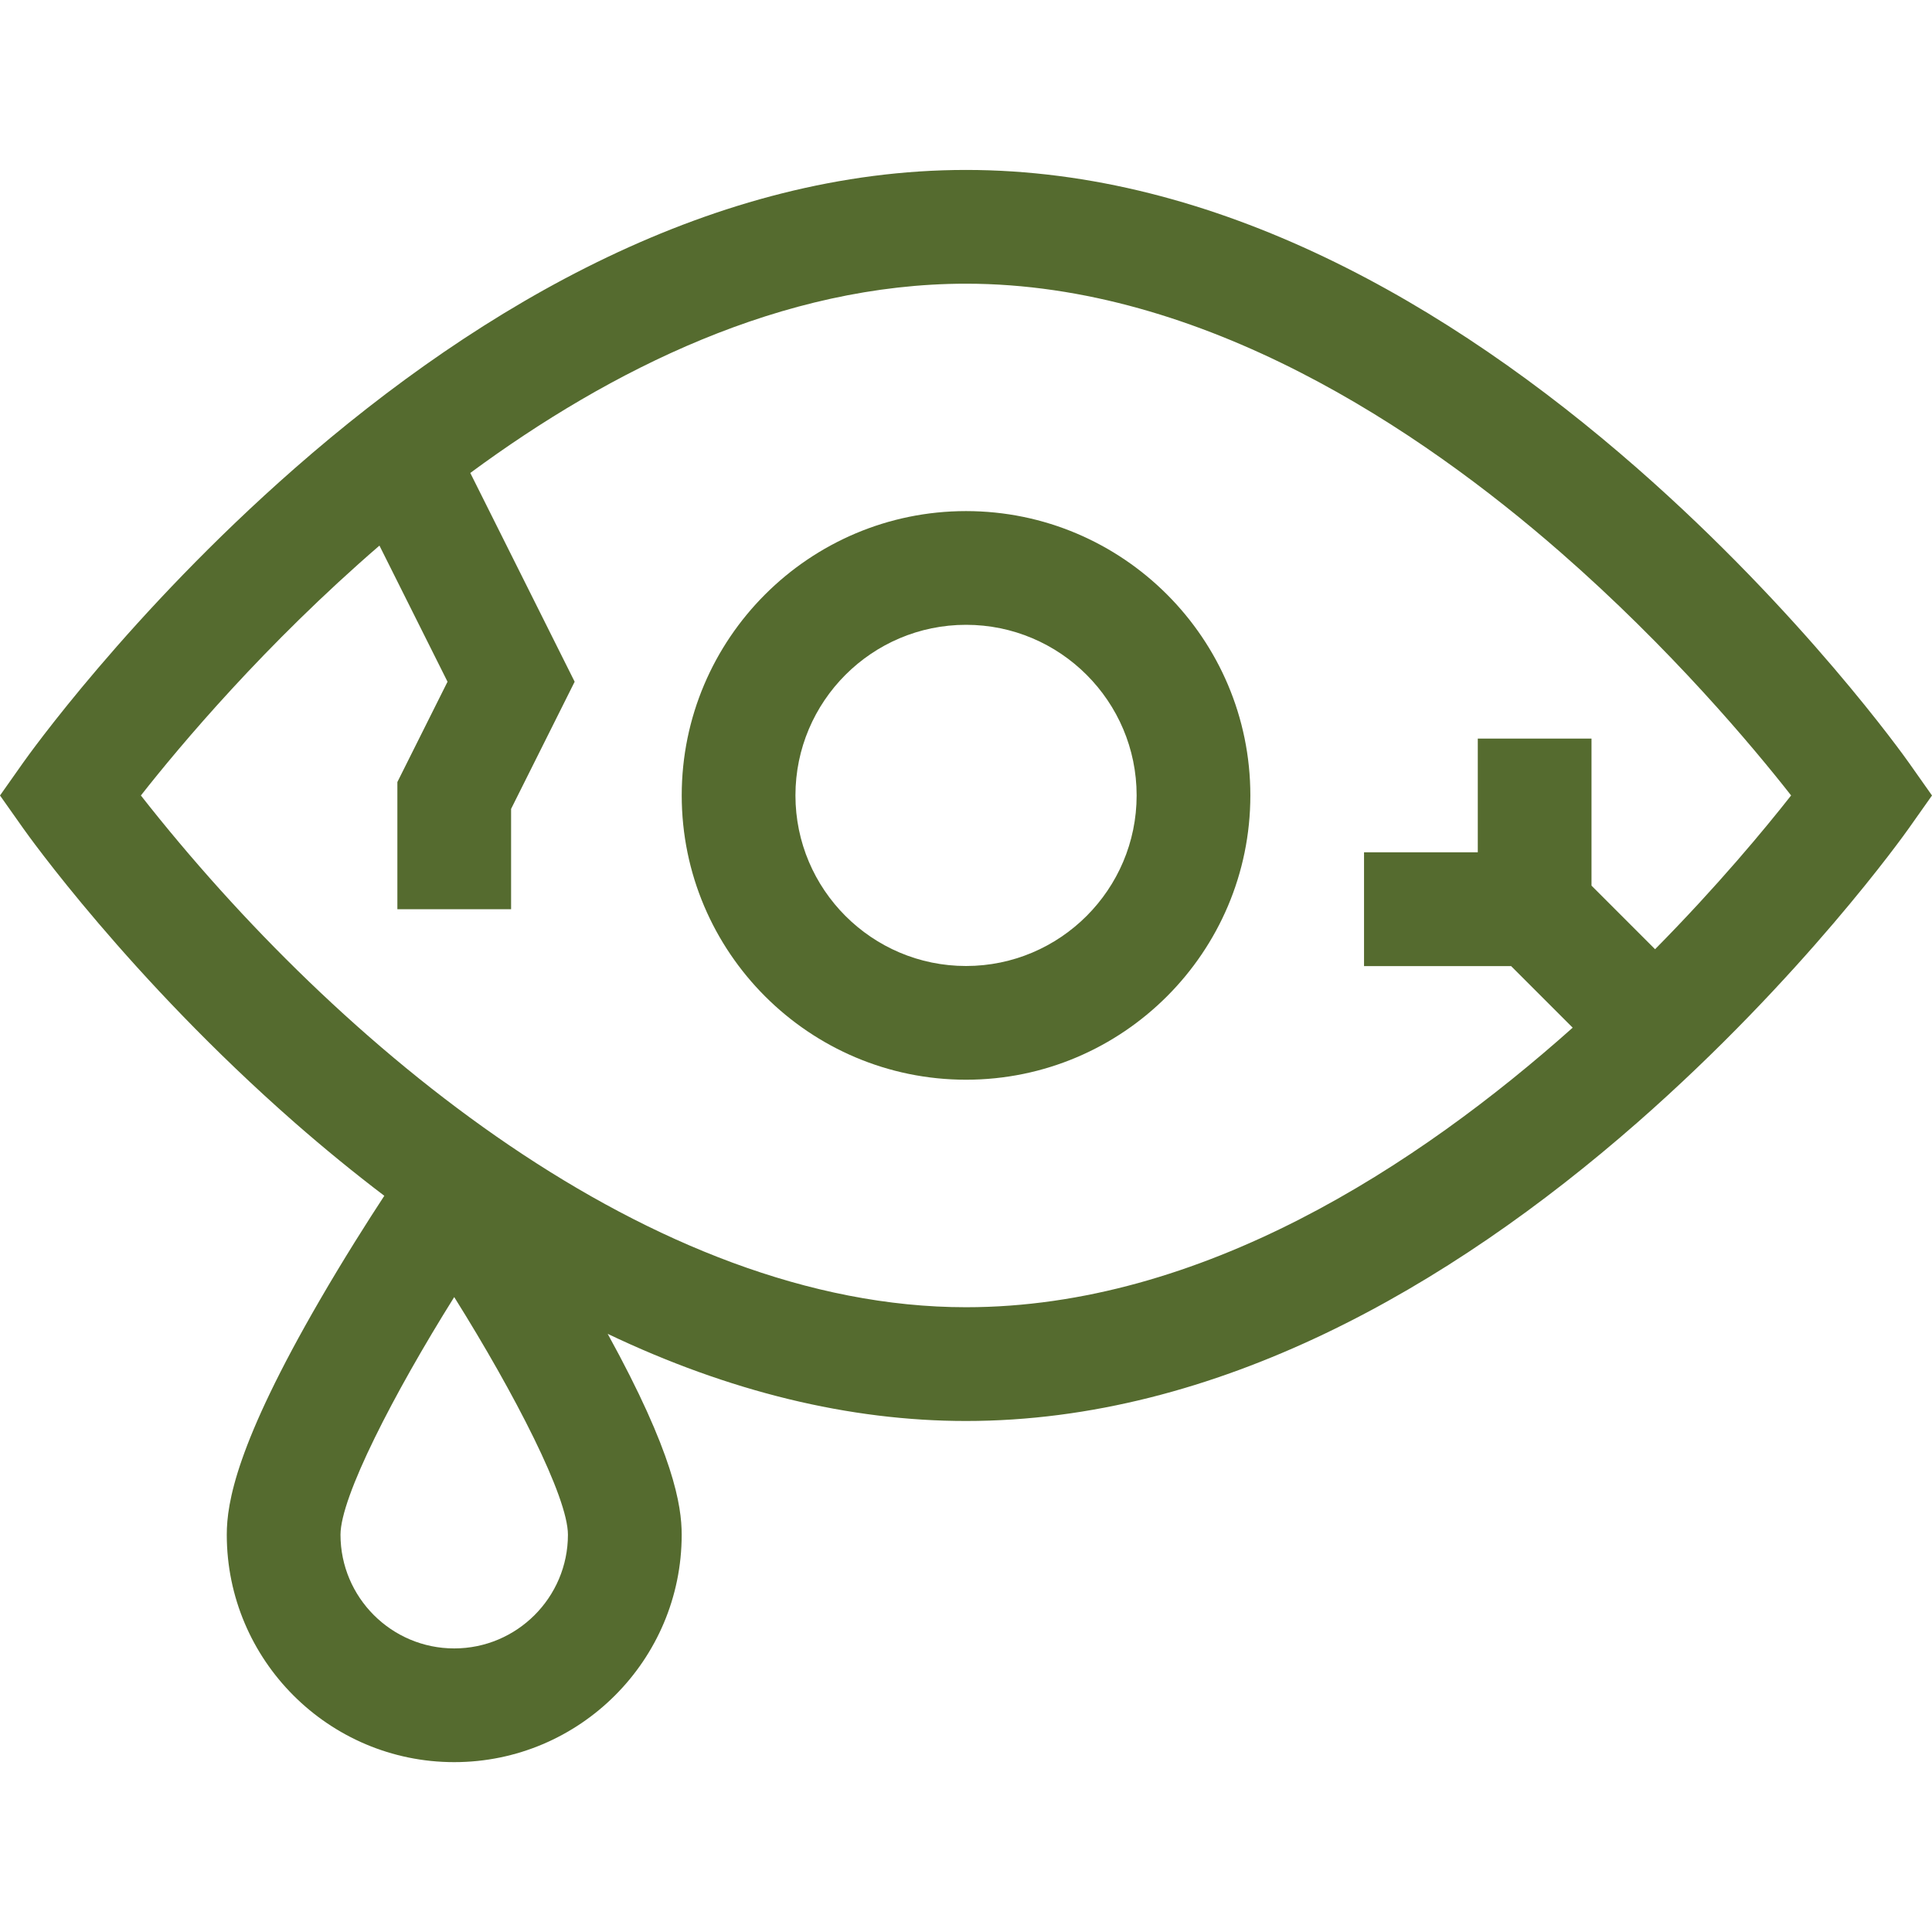
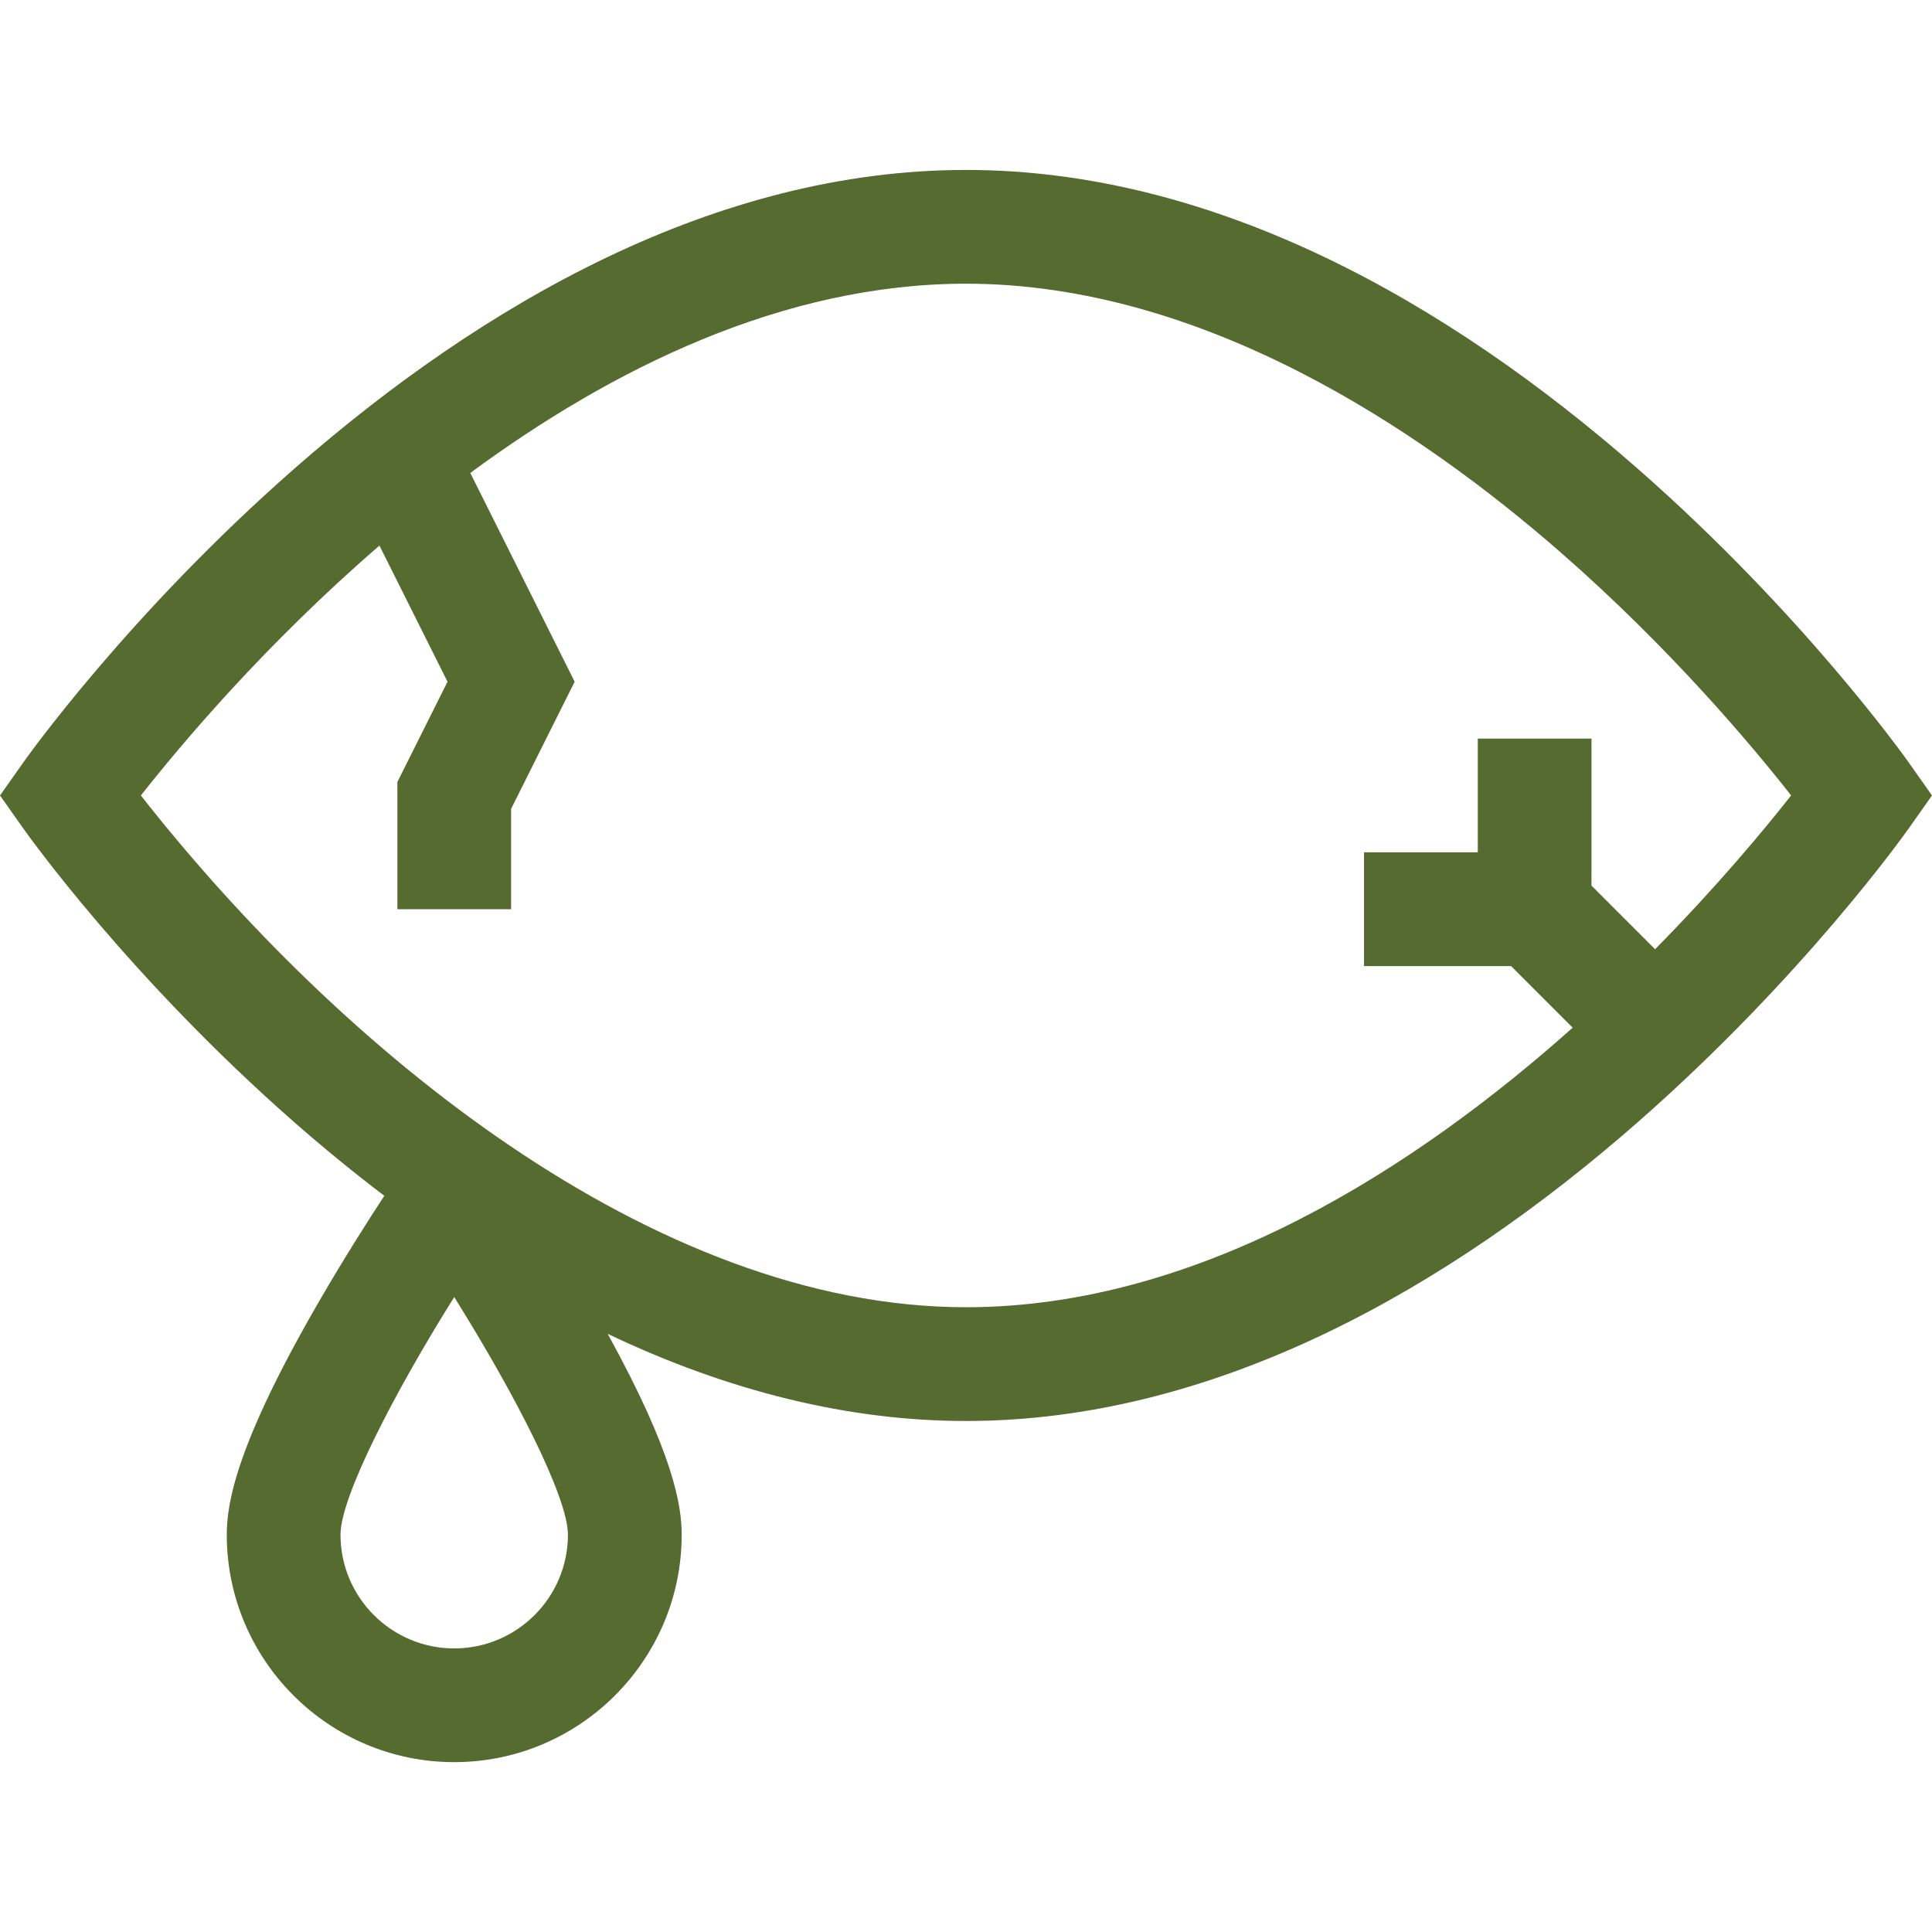
<svg xmlns="http://www.w3.org/2000/svg" width="50" height="50" viewBox="0 0 50 50" fill="none">
  <path d="M49.401 19.738C49.291 19.582 46.654 15.873 42.374 12.121C37.49 7.841 31.466 4.398 25 4.398C18.533 4.398 12.509 7.842 7.626 12.121C3.346 15.873 0.709 19.582 0.599 19.738L0 20.587L0.599 21.435C0.709 21.591 3.346 25.3 7.626 29.052C8.395 29.725 9.169 30.357 9.946 30.947C9.512 31.61 8.896 32.579 8.275 33.65C6.118 37.368 5.869 38.894 5.869 39.718C5.869 42.964 8.509 45.604 11.755 45.604C15.001 45.604 17.642 42.964 17.642 39.718C17.642 38.961 17.43 37.612 15.727 34.52C18.863 36.015 21.981 36.775 25 36.775C31.467 36.775 37.491 33.331 42.374 29.052C46.654 25.3 49.291 21.591 49.401 21.435L50 20.587L49.401 19.738ZM11.755 42.661C10.132 42.661 8.812 41.341 8.812 39.718C8.812 38.744 10.185 36.076 11.755 33.568C13.325 36.075 14.698 38.742 14.698 39.718C14.698 41.341 13.378 42.661 11.755 42.661ZM42.833 24.566L41.188 22.92V19.115H38.245V22.058H35.301V25.002H39.107L40.701 26.596C36.681 30.181 31.093 33.831 25 33.831C16.878 33.831 8.752 27.094 3.646 20.587C4.669 19.286 6.856 16.68 9.82 14.12L11.582 17.643L10.284 20.239V23.53H13.227V20.934L14.872 17.643L12.171 12.24C15.804 9.562 20.249 7.342 25 7.342C31.141 7.342 36.756 11.122 40.386 14.293C43.24 16.786 45.354 19.311 46.354 20.586C45.667 21.46 44.454 22.924 42.833 24.566Z" fill="#556B2F" />
-   <path d="M25.001 13.227C20.944 13.227 17.643 16.527 17.643 20.585C17.643 24.642 20.944 27.943 25.001 27.943C29.058 27.943 32.359 24.642 32.359 20.585C32.359 16.527 29.058 13.227 25.001 13.227ZM25.001 25C22.566 25 20.586 23.019 20.586 20.585C20.586 18.15 22.566 16.17 25.001 16.17C27.435 16.17 29.416 18.15 29.416 20.585C29.416 23.019 27.435 25 25.001 25Z" fill="#556B2F" />
</svg>